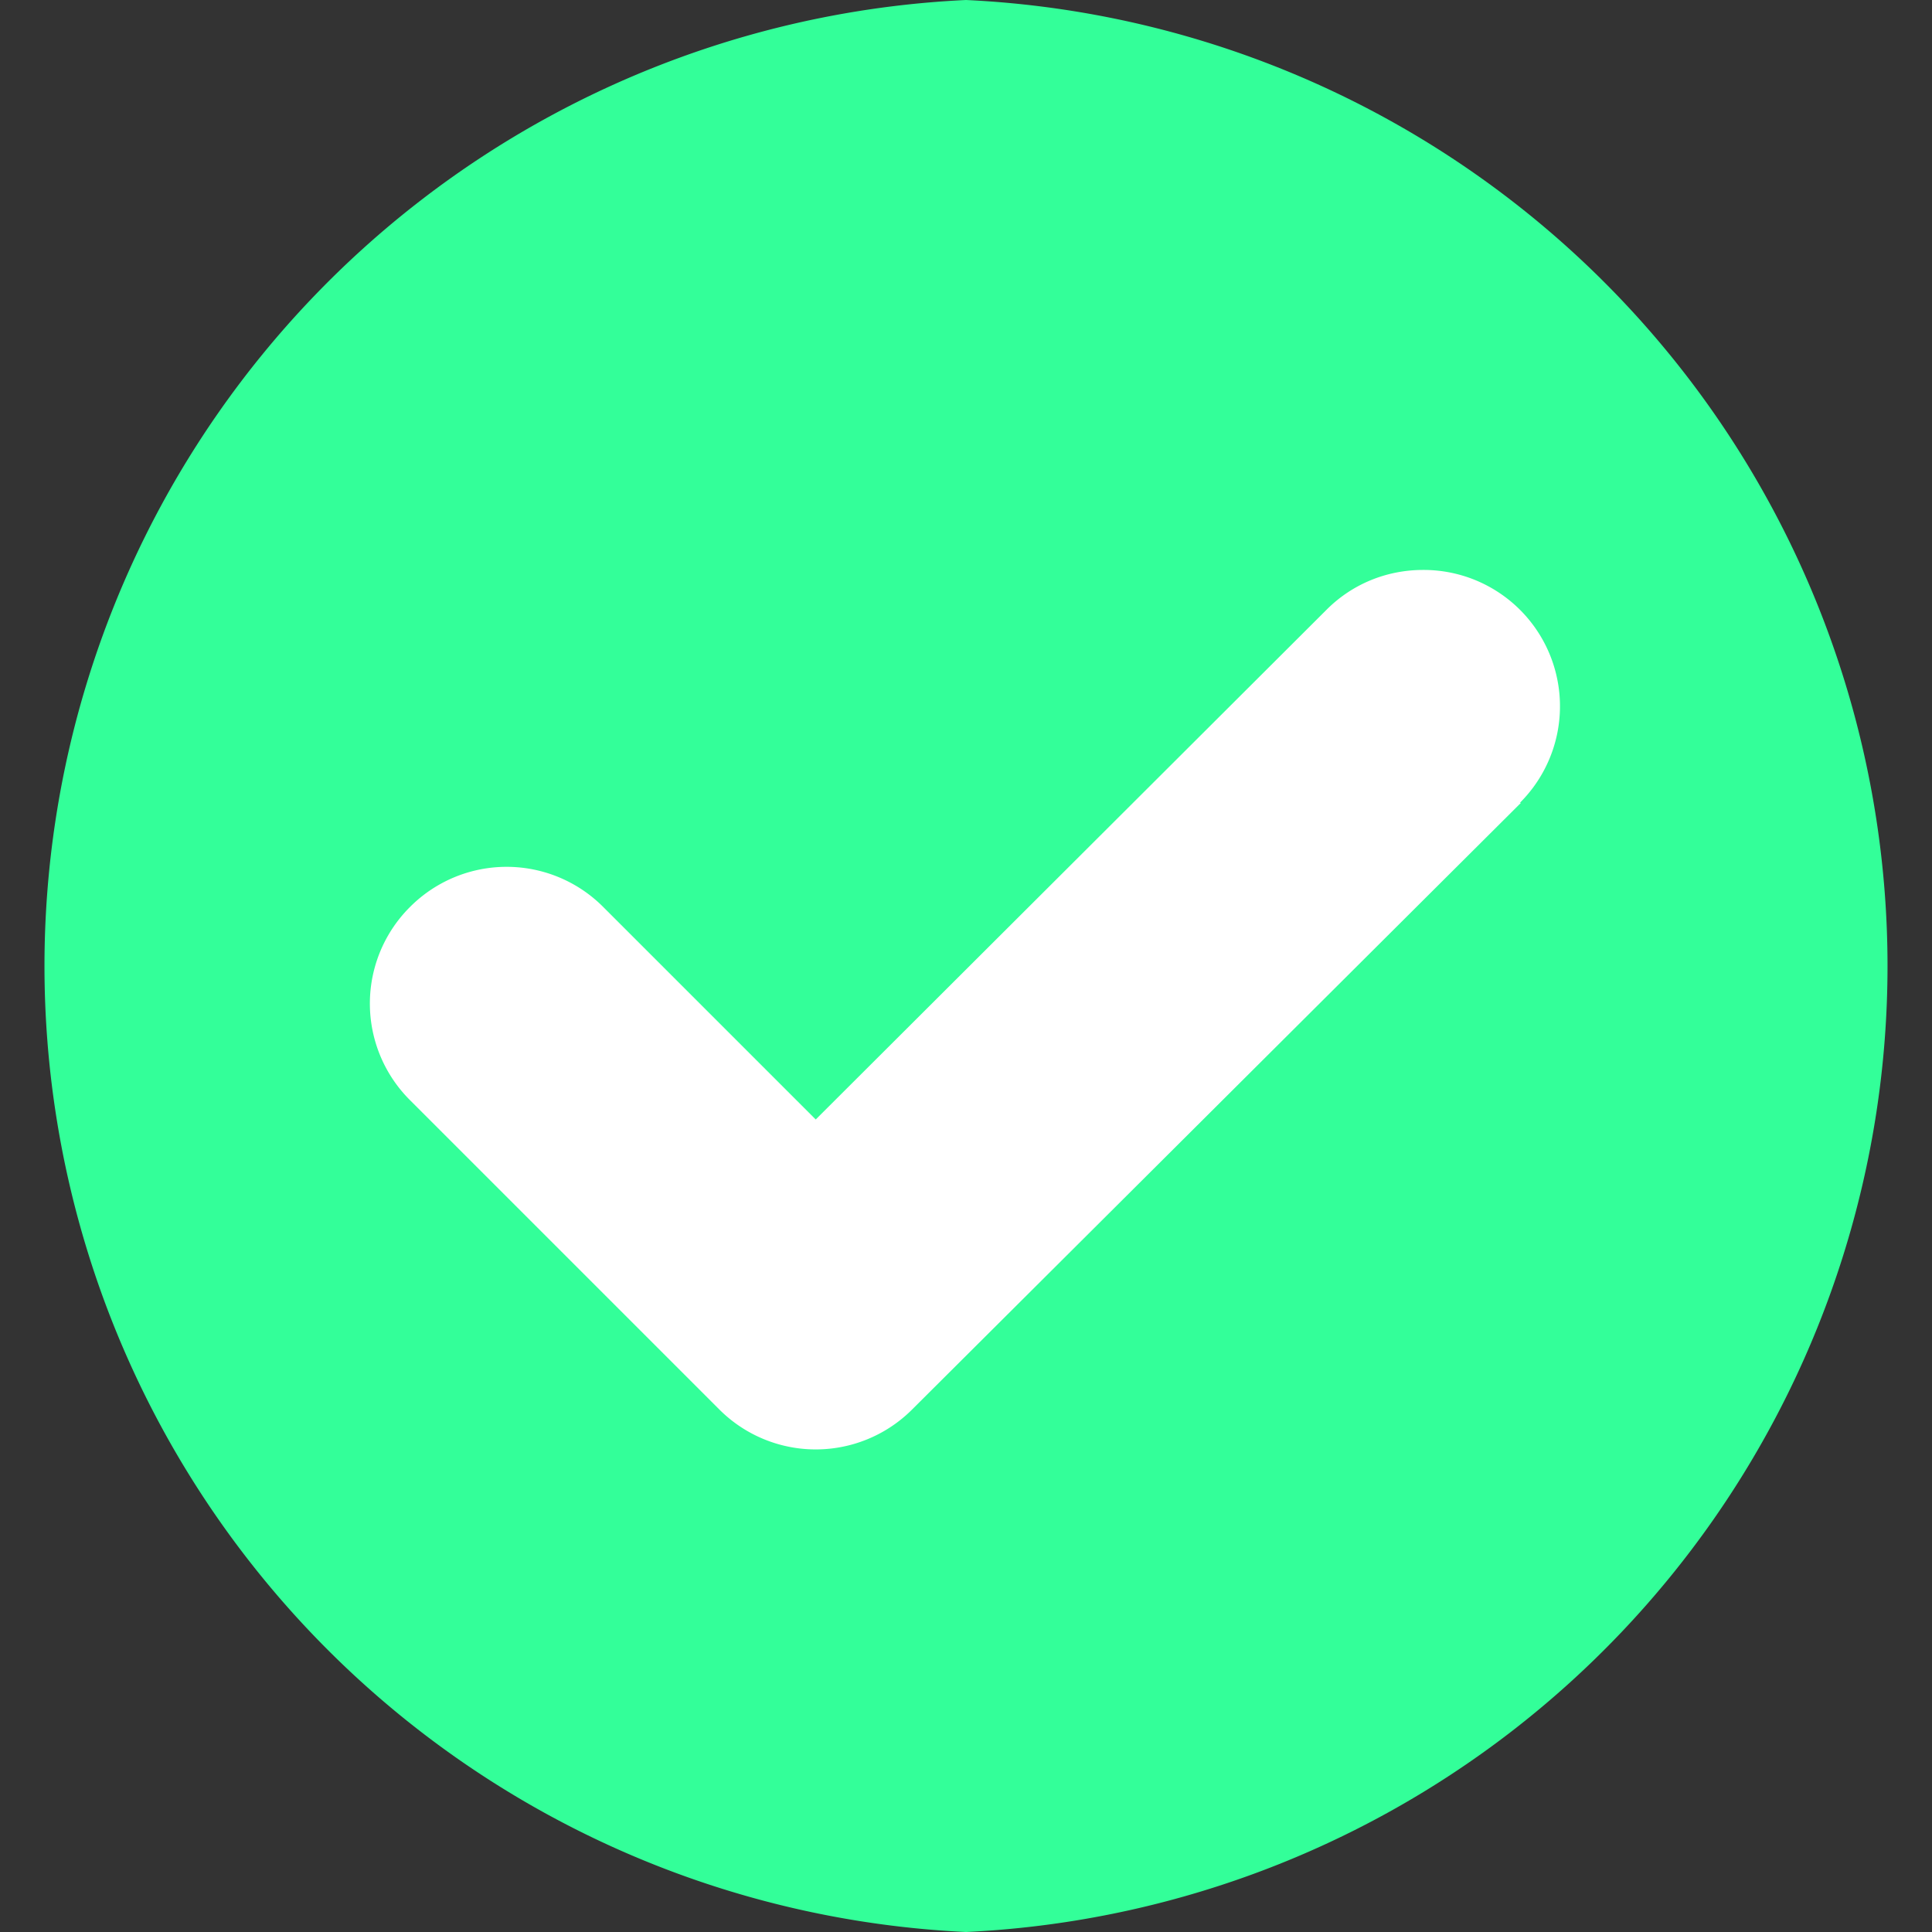
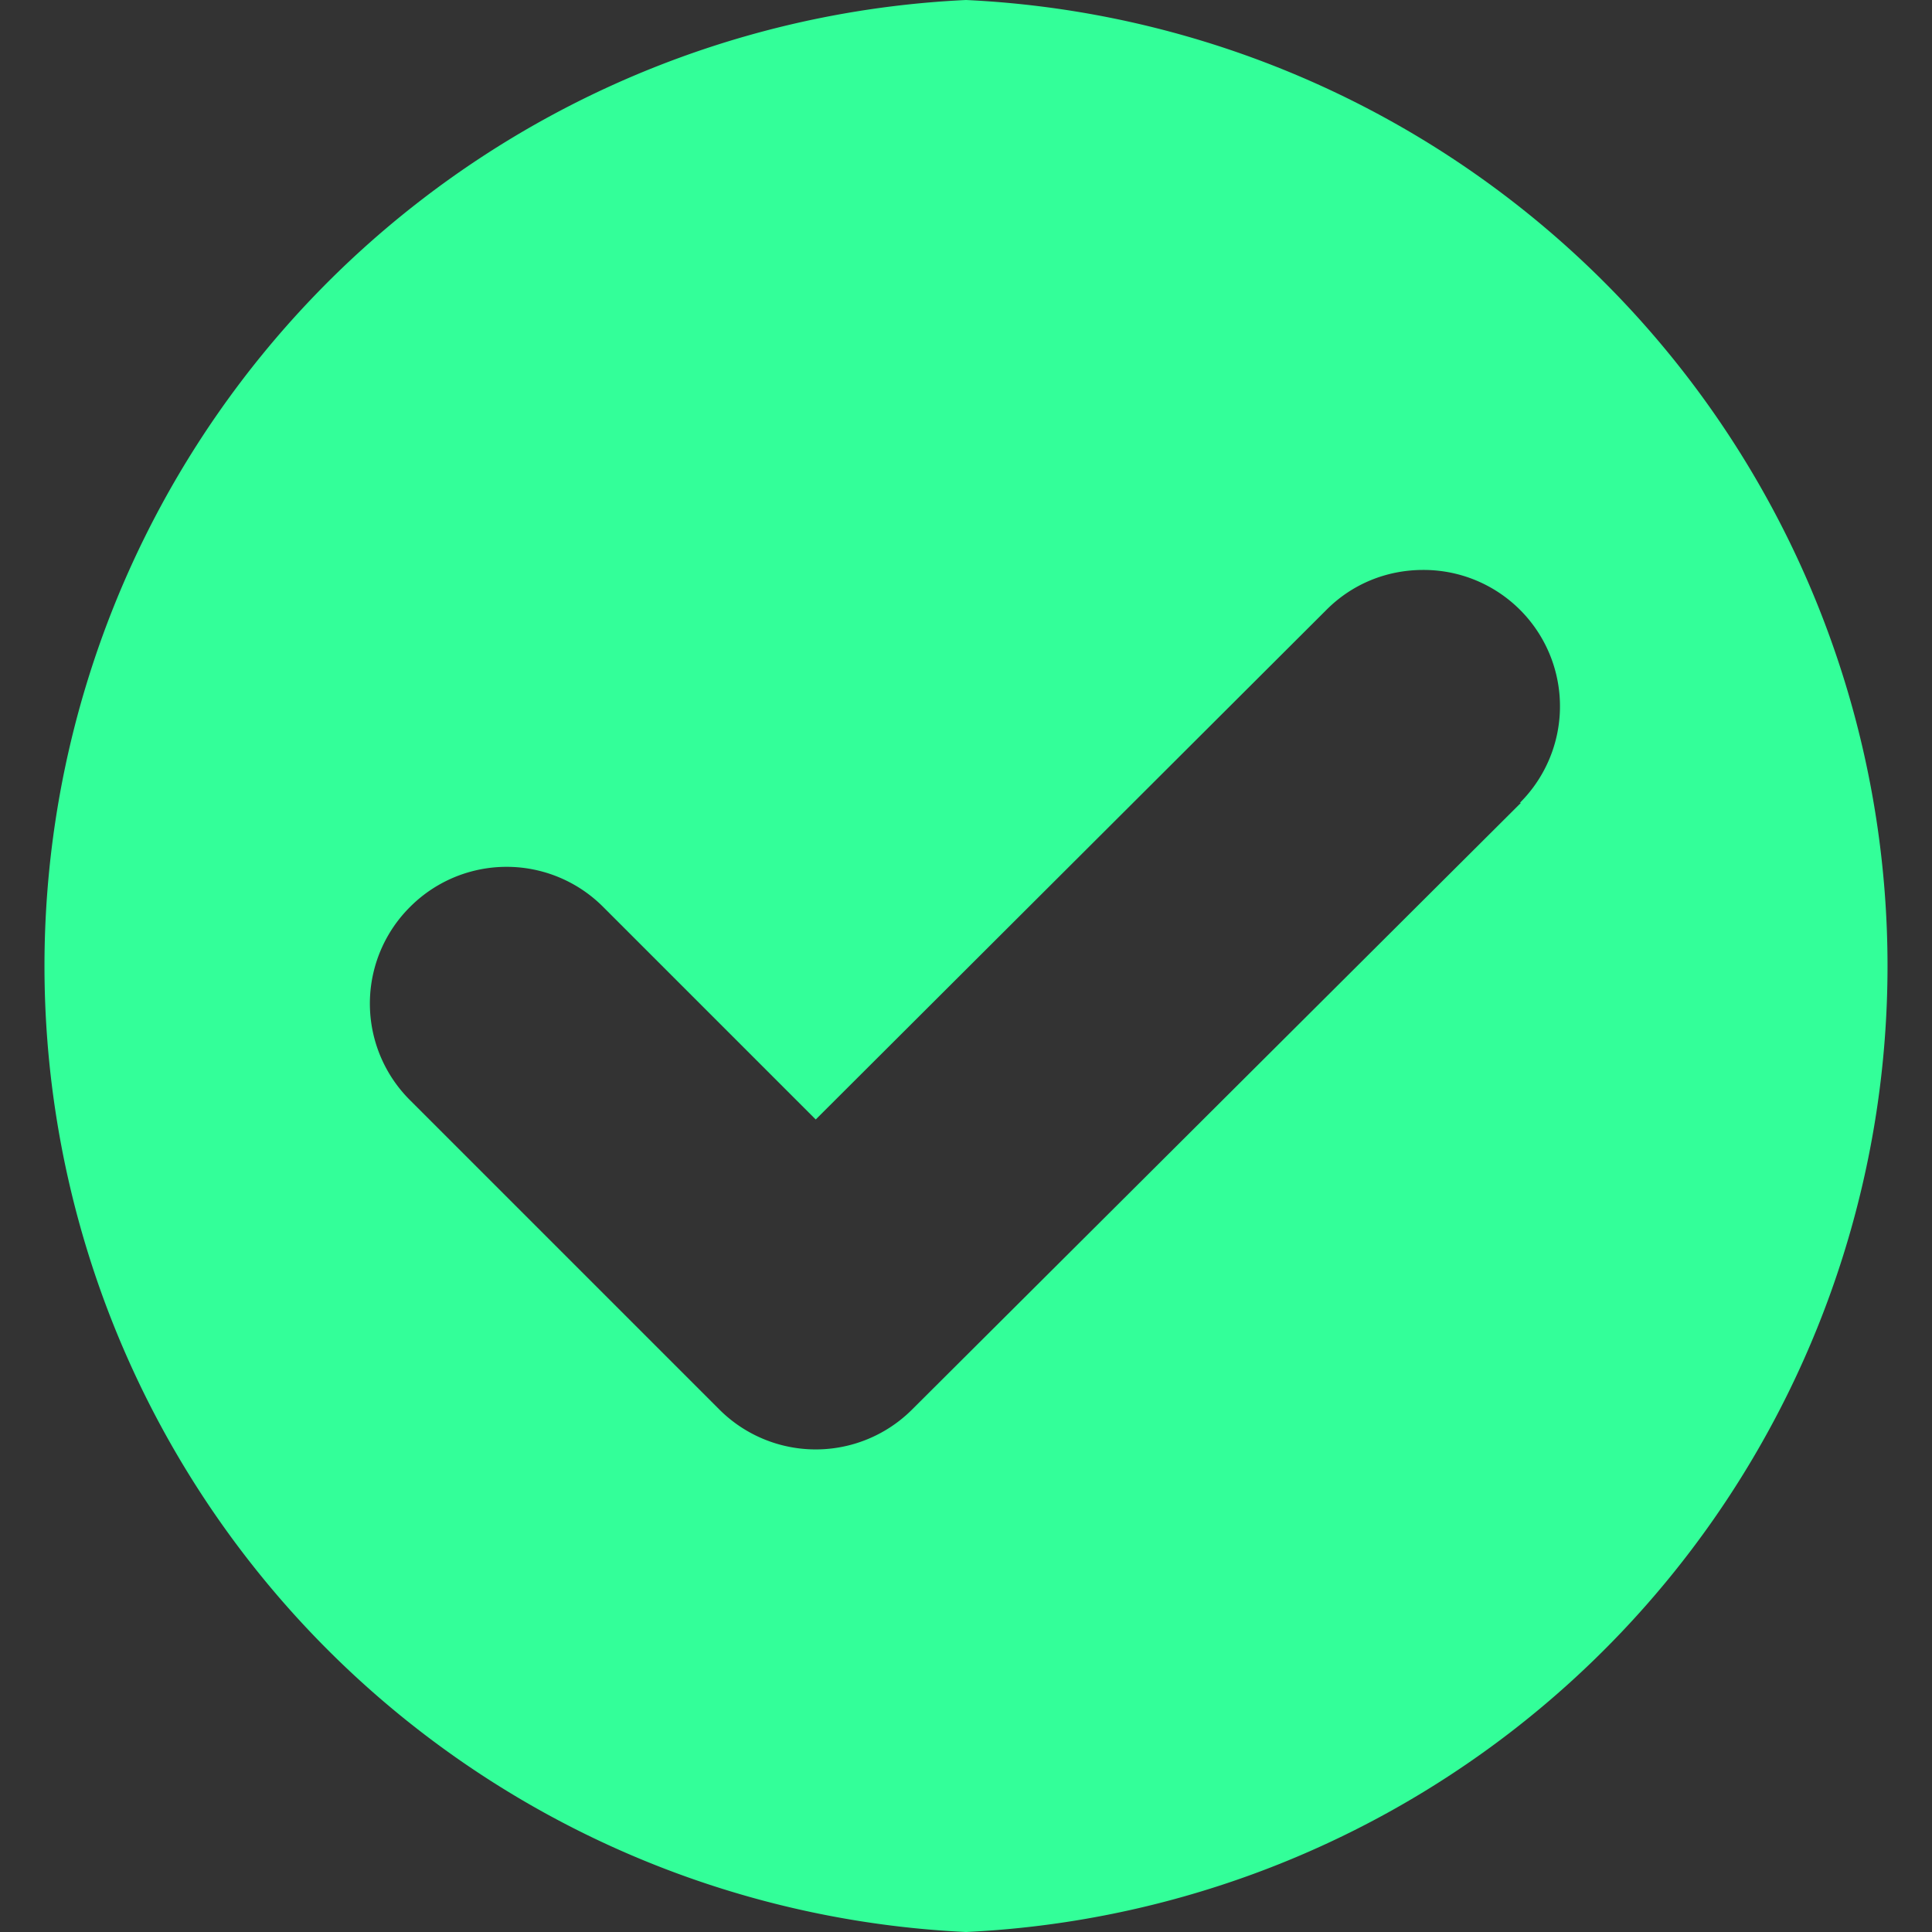
<svg xmlns="http://www.w3.org/2000/svg" fill="none" viewBox="0 0 18 18">
  <rect x="0" y="0" width="18" height="18" fill="#333333" stroke="none" />
-   <circle cx="8.83" cy="9.91" r="7.36" fill="#fff" />
  <path fill="#3F9" fill-rule="evenodd" d="M14.17 7.48 8.5 13.13a1.27 1.27 0 0 1-1.8 0l-2.88-2.88a1.27 1.27 0 0 1 0-1.8 1.27 1.27 0 0 1 1.8 0l1.98 1.98 4.76-4.75c.24-.24.56-.37.9-.37a1.27 1.27 0 0 1 .9 2.17ZM9 0a9.01 9.01 0 0 0 0 18A9.01 9.01 0 0 0 9 0Z" clip-rule="evenodd" />
</svg>